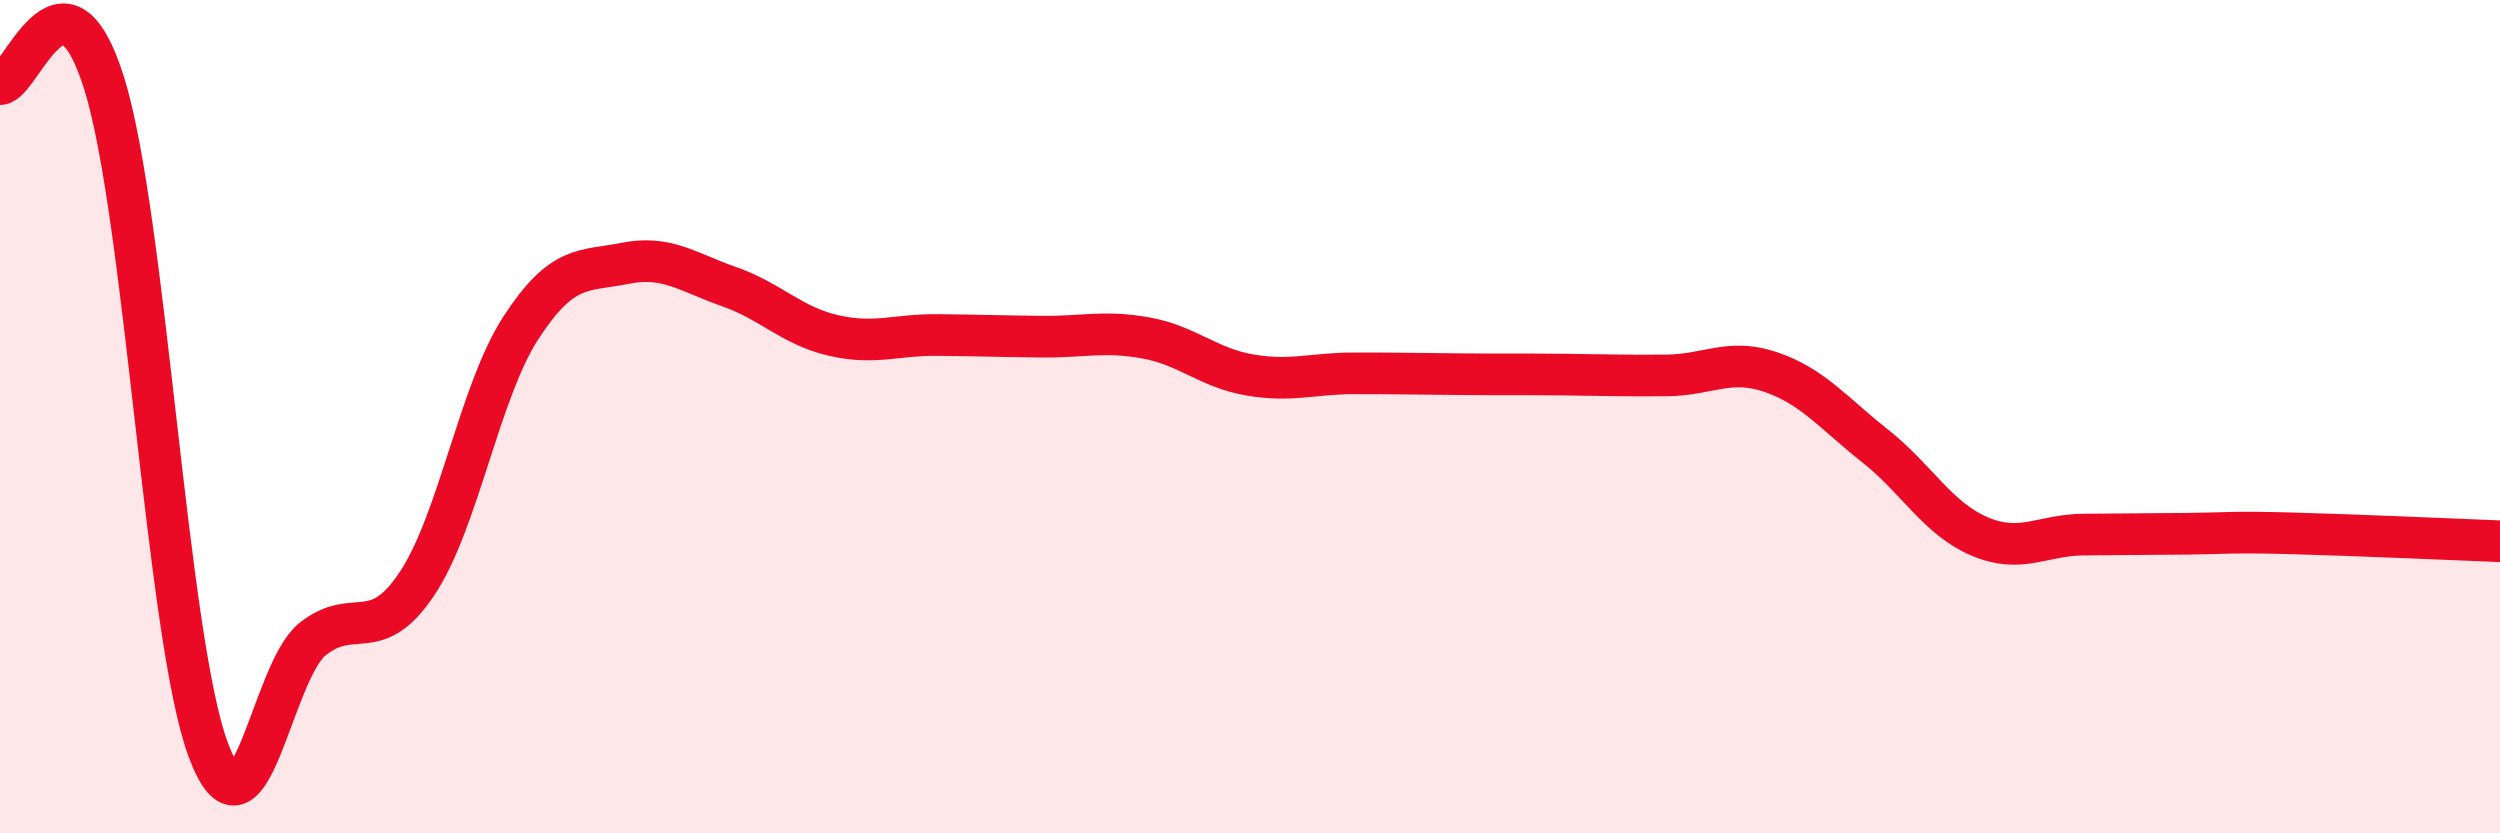
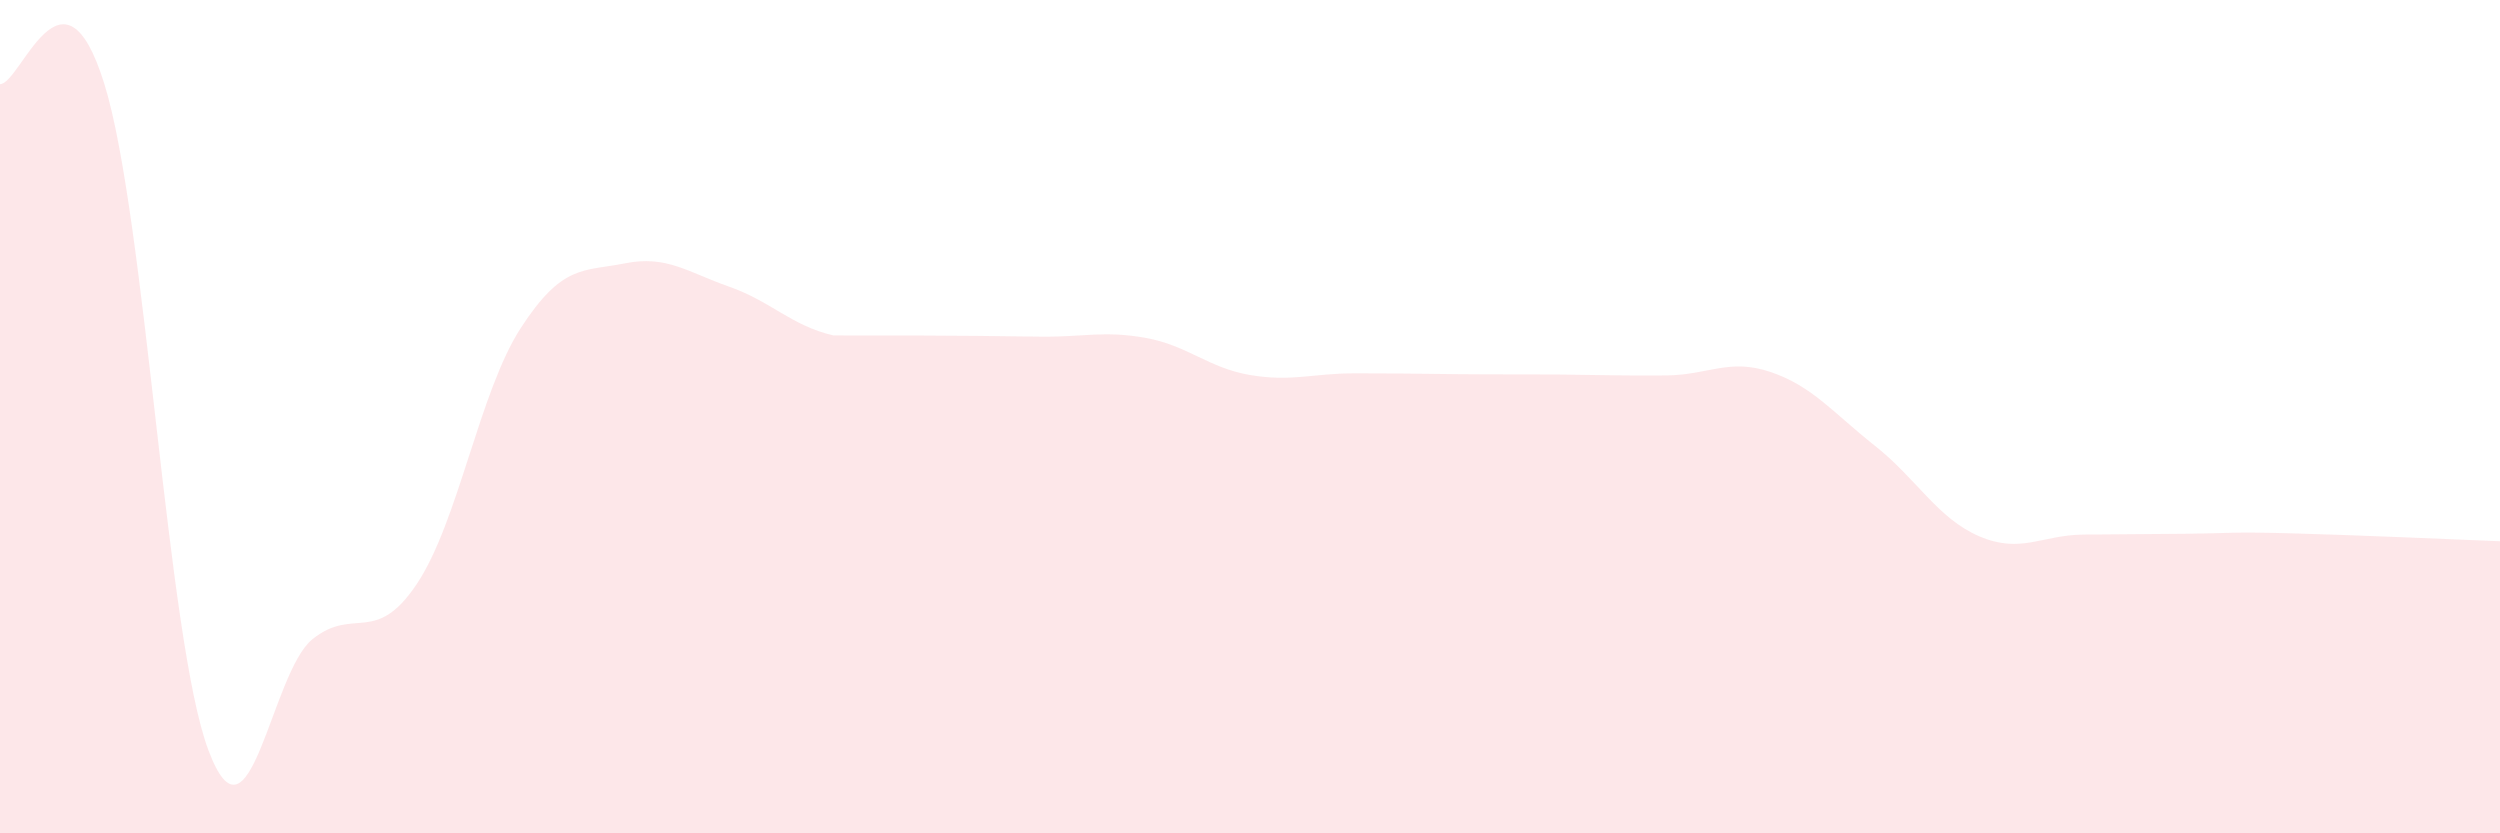
<svg xmlns="http://www.w3.org/2000/svg" width="60" height="20" viewBox="0 0 60 20">
-   <path d="M 0,2.02 C 0.5,2.02 1.5,-1.2 2.5,2 C 3.5,5.2 4,15.33 5,18 C 6,20.67 6.5,16.14 7.5,15.34 C 8.5,14.54 9,15.51 10,14.02 C 11,12.53 11.5,9.41 12.5,7.87 C 13.5,6.33 14,6.52 15,6.32 C 16,6.12 16.5,6.53 17.5,6.88 C 18.5,7.23 19,7.82 20,8.05 C 21,8.28 21.5,8.03 22.5,8.04 C 23.5,8.05 24,8.07 25,8.08 C 26,8.09 26.5,7.93 27.5,8.11 C 28.5,8.29 29,8.83 30,9 C 31,9.17 31.5,8.96 32.5,8.96 C 33.5,8.96 34,8.97 35,8.98 C 36,8.99 36.5,8.98 37.5,8.99 C 38.5,9 39,9.02 40,9.01 C 41,9 41.5,8.59 42.5,8.93 C 43.5,9.27 44,9.91 45,10.7 C 46,11.49 46.5,12.44 47.5,12.87 C 48.5,13.3 49,12.84 50,12.83 C 51,12.82 51.5,12.82 52.5,12.81 C 53.5,12.8 53.5,12.76 55,12.8 C 56.5,12.84 59,12.95 60,12.99L60 20L0 20Z" fill="#EB0A25" opacity="0.1" stroke-linecap="round" stroke-linejoin="round" />
-   <path d="M 0,2.02 C 0.5,2.02 1.5,-1.2 2.5,2 C 3.5,5.2 4,15.33 5,18 C 6,20.67 6.5,16.14 7.5,15.34 C 8.5,14.54 9,15.51 10,14.02 C 11,12.53 11.5,9.41 12.5,7.87 C 13.5,6.33 14,6.52 15,6.32 C 16,6.12 16.5,6.53 17.5,6.88 C 18.5,7.23 19,7.82 20,8.05 C 21,8.28 21.5,8.03 22.5,8.04 C 23.5,8.05 24,8.07 25,8.08 C 26,8.09 26.5,7.93 27.5,8.11 C 28.5,8.29 29,8.83 30,9 C 31,9.17 31.5,8.96 32.5,8.96 C 33.5,8.96 34,8.97 35,8.98 C 36,8.99 36.5,8.98 37.5,8.99 C 38.5,9 39,9.02 40,9.01 C 41,9 41.5,8.59 42.5,8.93 C 43.5,9.27 44,9.91 45,10.7 C 46,11.49 46.5,12.44 47.5,12.87 C 48.5,13.3 49,12.84 50,12.83 C 51,12.82 51.5,12.82 52.5,12.81 C 53.5,12.8 53.5,12.76 55,12.8 C 56.5,12.84 59,12.95 60,12.99" stroke="#EB0A25" stroke-width="1" fill="none" stroke-linecap="round" stroke-linejoin="round" />
+   <path d="M 0,2.02 C 0.5,2.02 1.5,-1.2 2.5,2 C 3.5,5.2 4,15.33 5,18 C 6,20.67 6.5,16.14 7.5,15.34 C 8.5,14.54 9,15.51 10,14.02 C 11,12.53 11.5,9.41 12.5,7.87 C 13.5,6.33 14,6.52 15,6.32 C 16,6.12 16.5,6.53 17.5,6.88 C 18.5,7.23 19,7.82 20,8.05 C 23.5,8.05 24,8.07 25,8.08 C 26,8.09 26.5,7.93 27.5,8.11 C 28.5,8.29 29,8.83 30,9 C 31,9.17 31.5,8.96 32.5,8.96 C 33.5,8.96 34,8.97 35,8.98 C 36,8.99 36.5,8.98 37.5,8.99 C 38.5,9 39,9.02 40,9.01 C 41,9 41.5,8.59 42.5,8.93 C 43.5,9.27 44,9.91 45,10.7 C 46,11.49 46.5,12.44 47.5,12.87 C 48.5,13.3 49,12.84 50,12.83 C 51,12.82 51.5,12.82 52.5,12.81 C 53.5,12.8 53.5,12.76 55,12.8 C 56.5,12.84 59,12.95 60,12.99L60 20L0 20Z" fill="#EB0A25" opacity="0.1" stroke-linecap="round" stroke-linejoin="round" />
</svg>